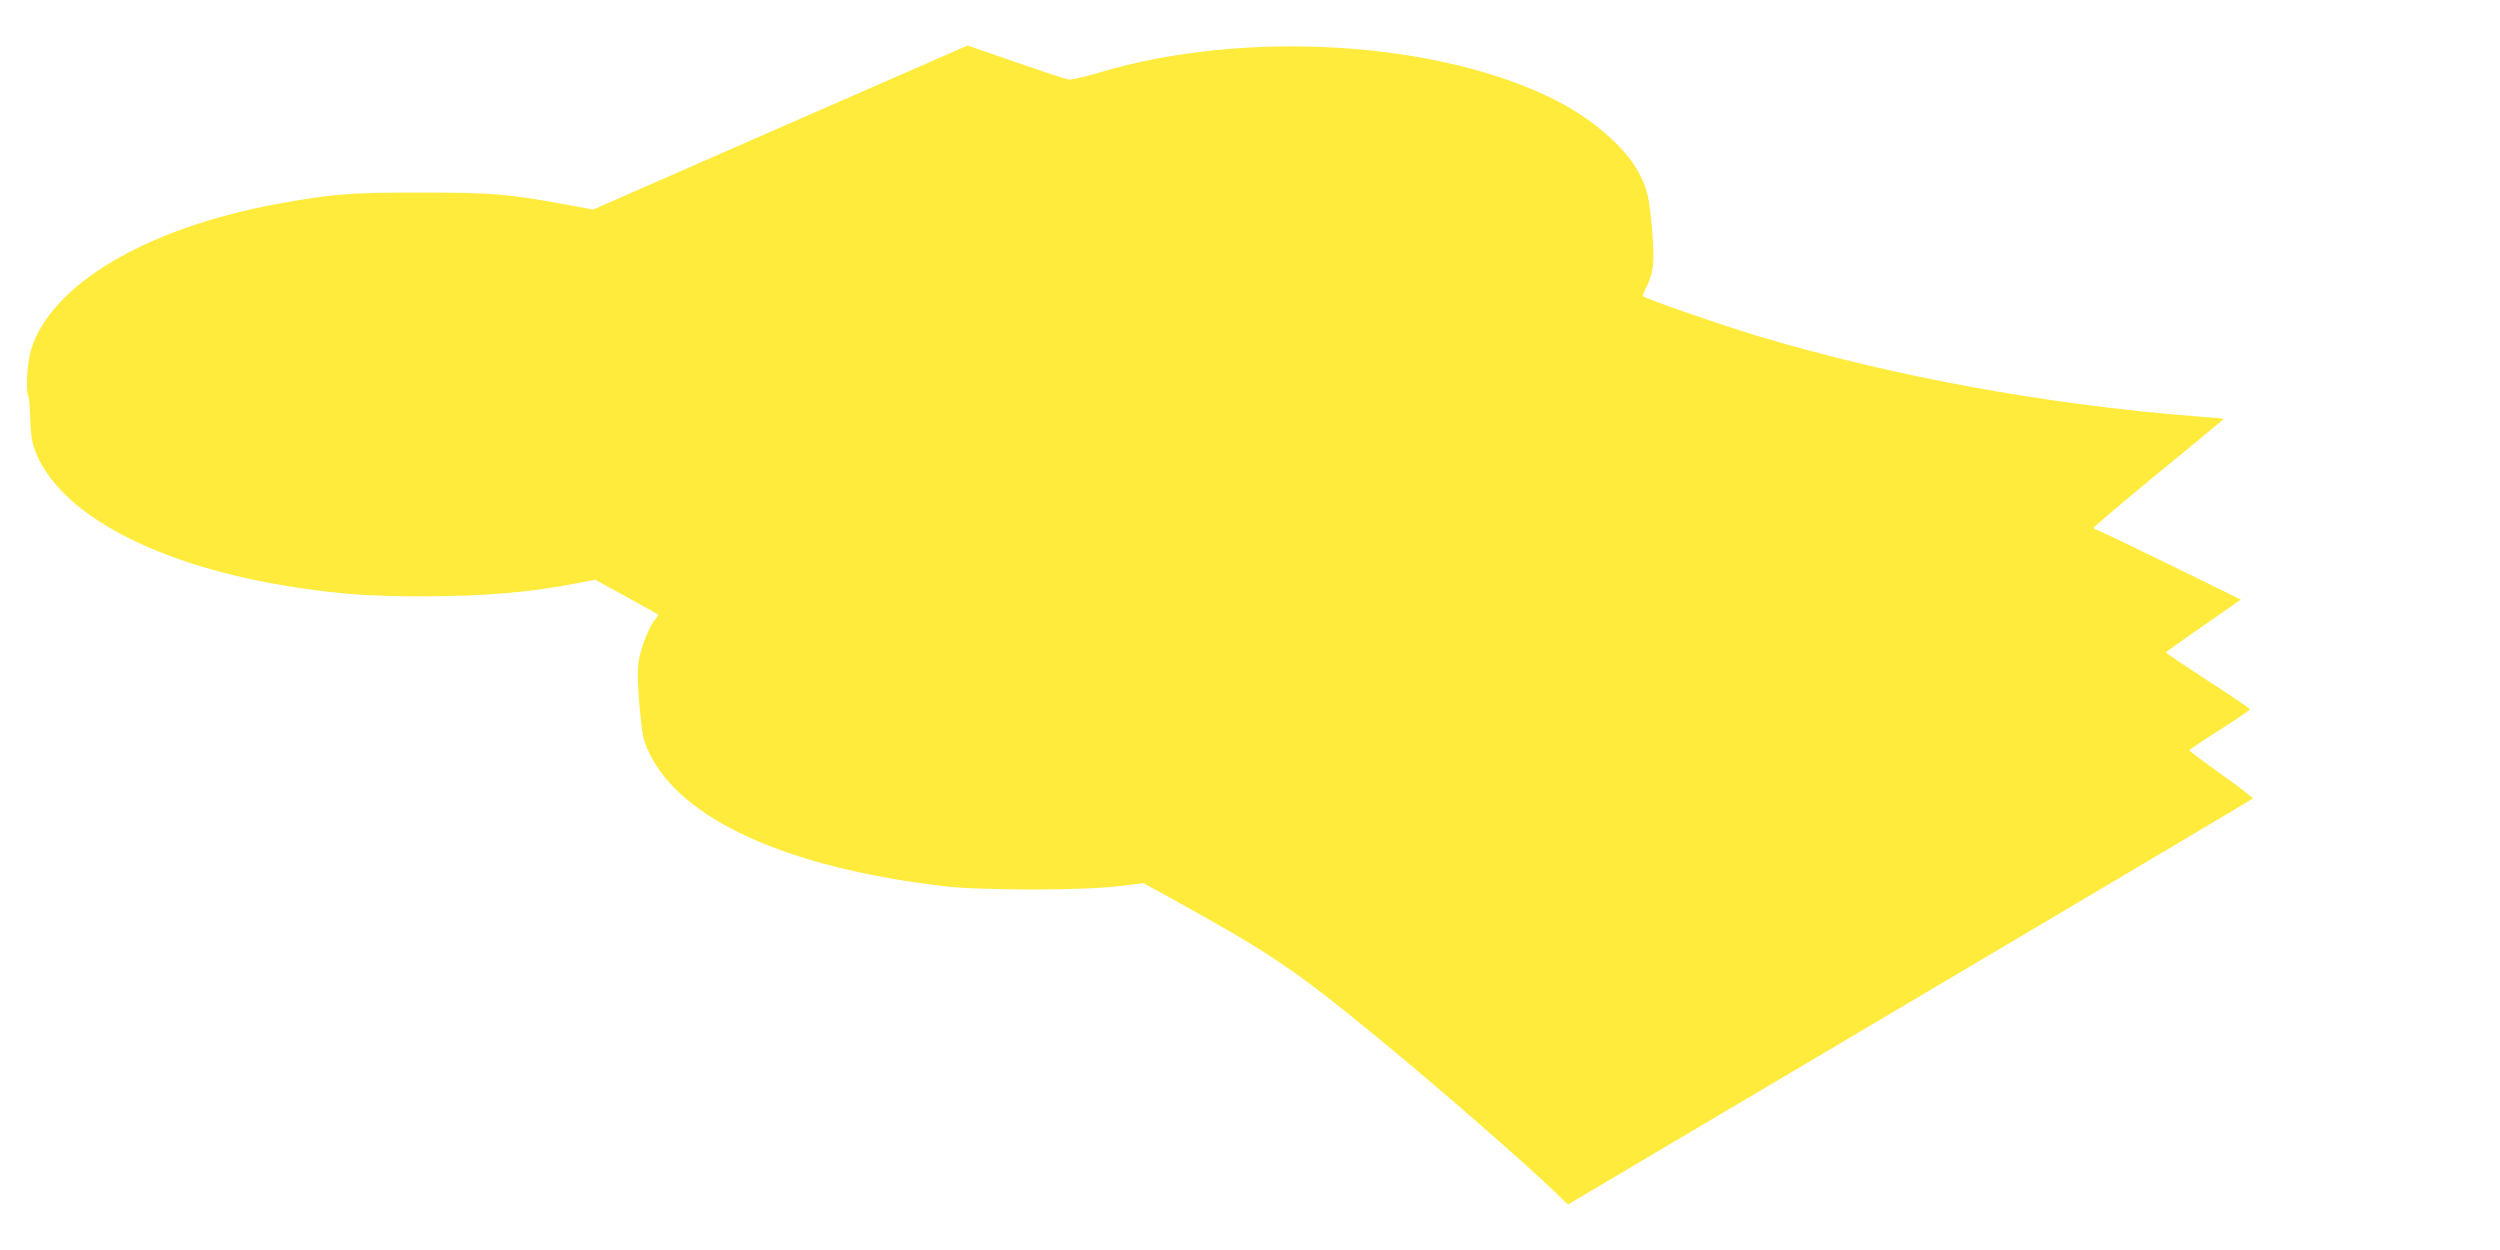
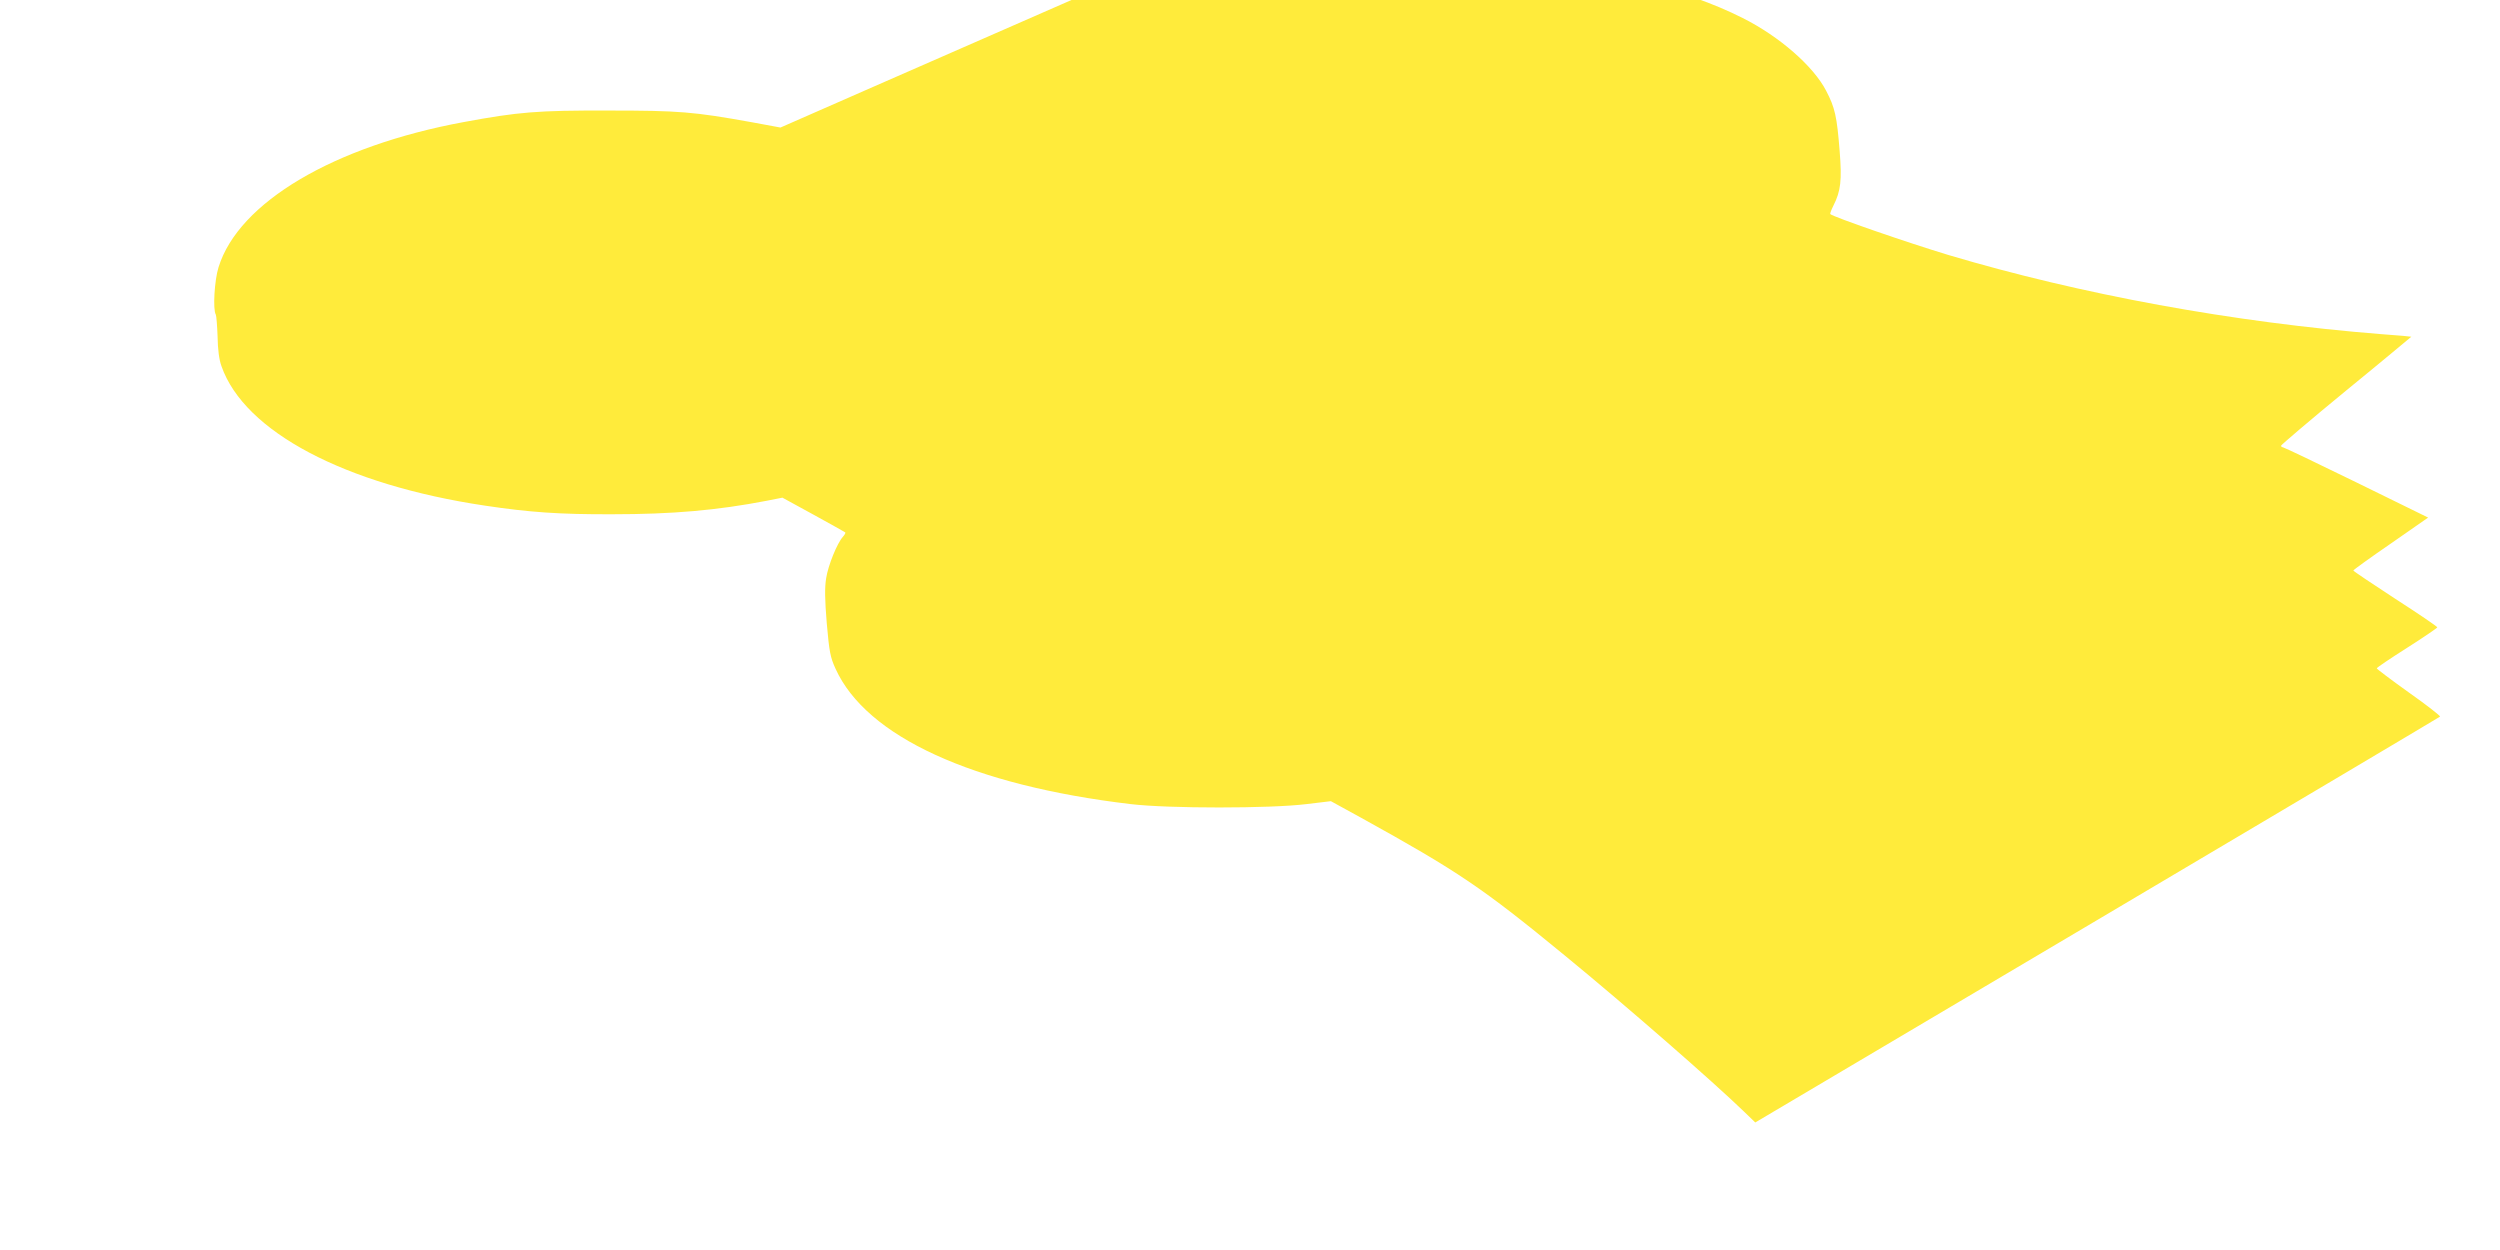
<svg xmlns="http://www.w3.org/2000/svg" version="1.0" width="1280pt" height="640pt" viewBox="0 0 1280 640" preserveAspectRatio="xMidYMid meet">
  <g transform="translate(0,640) scale(0.1,-0.1)" fill="#ffeb3b" stroke="none">
-     <path d="M4470 5955 c-267 -117 -698 -305 -959 -420 l-474 -208 -146 27 c-299 54 -373 60 -736 60 -362 1 -459 -7 -740 -59 -665 -123 -1152 -411 -1255 -743 -21 -66 -30 -218 -14 -243 3 -6 7 -57 9 -112 1 -66 8 -120 20 -152 117 -335 632 -607 1350 -714 226 -34 383 -45 650 -44 308 0 537 20 791 69 l81 16 159 -87 c87 -48 161 -89 163 -91 2 -2 -3 -12 -12 -22 -30 -33 -76 -147 -86 -212 -8 -48 -7 -110 3 -231 13 -147 18 -174 45 -233 158 -348 702 -597 1511 -693 192 -23 715 -23 900 0 l125 15 155 -85 c497 -275 619 -357 1045 -707 311 -255 757 -644 916 -798 l57 -55 1750 1036 c963 570 1753 1039 1756 1042 3 3 -68 59 -159 123 -91 65 -165 121 -165 124 0 4 70 51 155 105 85 54 155 102 155 105 0 4 -97 70 -215 146 -118 77 -215 142 -215 145 0 3 87 66 192 138 l191 133 -367 180 c-202 99 -372 180 -377 180 -5 0 -9 4 -9 8 0 4 150 132 334 283 184 150 333 275 333 275 -1 1 -69 7 -152 13 -758 60 -1539 203 -2220 406 -208 63 -588 194 -603 209 -2 2 5 21 16 43 38 75 44 130 32 280 -14 177 -24 222 -69 308 -65 126 -240 279 -428 373 -600 303 -1593 363 -2333 141 -74 -22 -146 -39 -160 -36 -14 2 -135 42 -270 89 l-246 85 -484 -212z" />
+     <path d="M4470 5955 l-474 -208 -146 27 c-299 54 -373 60 -736 60 -362 1 -459 -7 -740 -59 -665 -123 -1152 -411 -1255 -743 -21 -66 -30 -218 -14 -243 3 -6 7 -57 9 -112 1 -66 8 -120 20 -152 117 -335 632 -607 1350 -714 226 -34 383 -45 650 -44 308 0 537 20 791 69 l81 16 159 -87 c87 -48 161 -89 163 -91 2 -2 -3 -12 -12 -22 -30 -33 -76 -147 -86 -212 -8 -48 -7 -110 3 -231 13 -147 18 -174 45 -233 158 -348 702 -597 1511 -693 192 -23 715 -23 900 0 l125 15 155 -85 c497 -275 619 -357 1045 -707 311 -255 757 -644 916 -798 l57 -55 1750 1036 c963 570 1753 1039 1756 1042 3 3 -68 59 -159 123 -91 65 -165 121 -165 124 0 4 70 51 155 105 85 54 155 102 155 105 0 4 -97 70 -215 146 -118 77 -215 142 -215 145 0 3 87 66 192 138 l191 133 -367 180 c-202 99 -372 180 -377 180 -5 0 -9 4 -9 8 0 4 150 132 334 283 184 150 333 275 333 275 -1 1 -69 7 -152 13 -758 60 -1539 203 -2220 406 -208 63 -588 194 -603 209 -2 2 5 21 16 43 38 75 44 130 32 280 -14 177 -24 222 -69 308 -65 126 -240 279 -428 373 -600 303 -1593 363 -2333 141 -74 -22 -146 -39 -160 -36 -14 2 -135 42 -270 89 l-246 85 -484 -212z" />
  </g>
</svg>